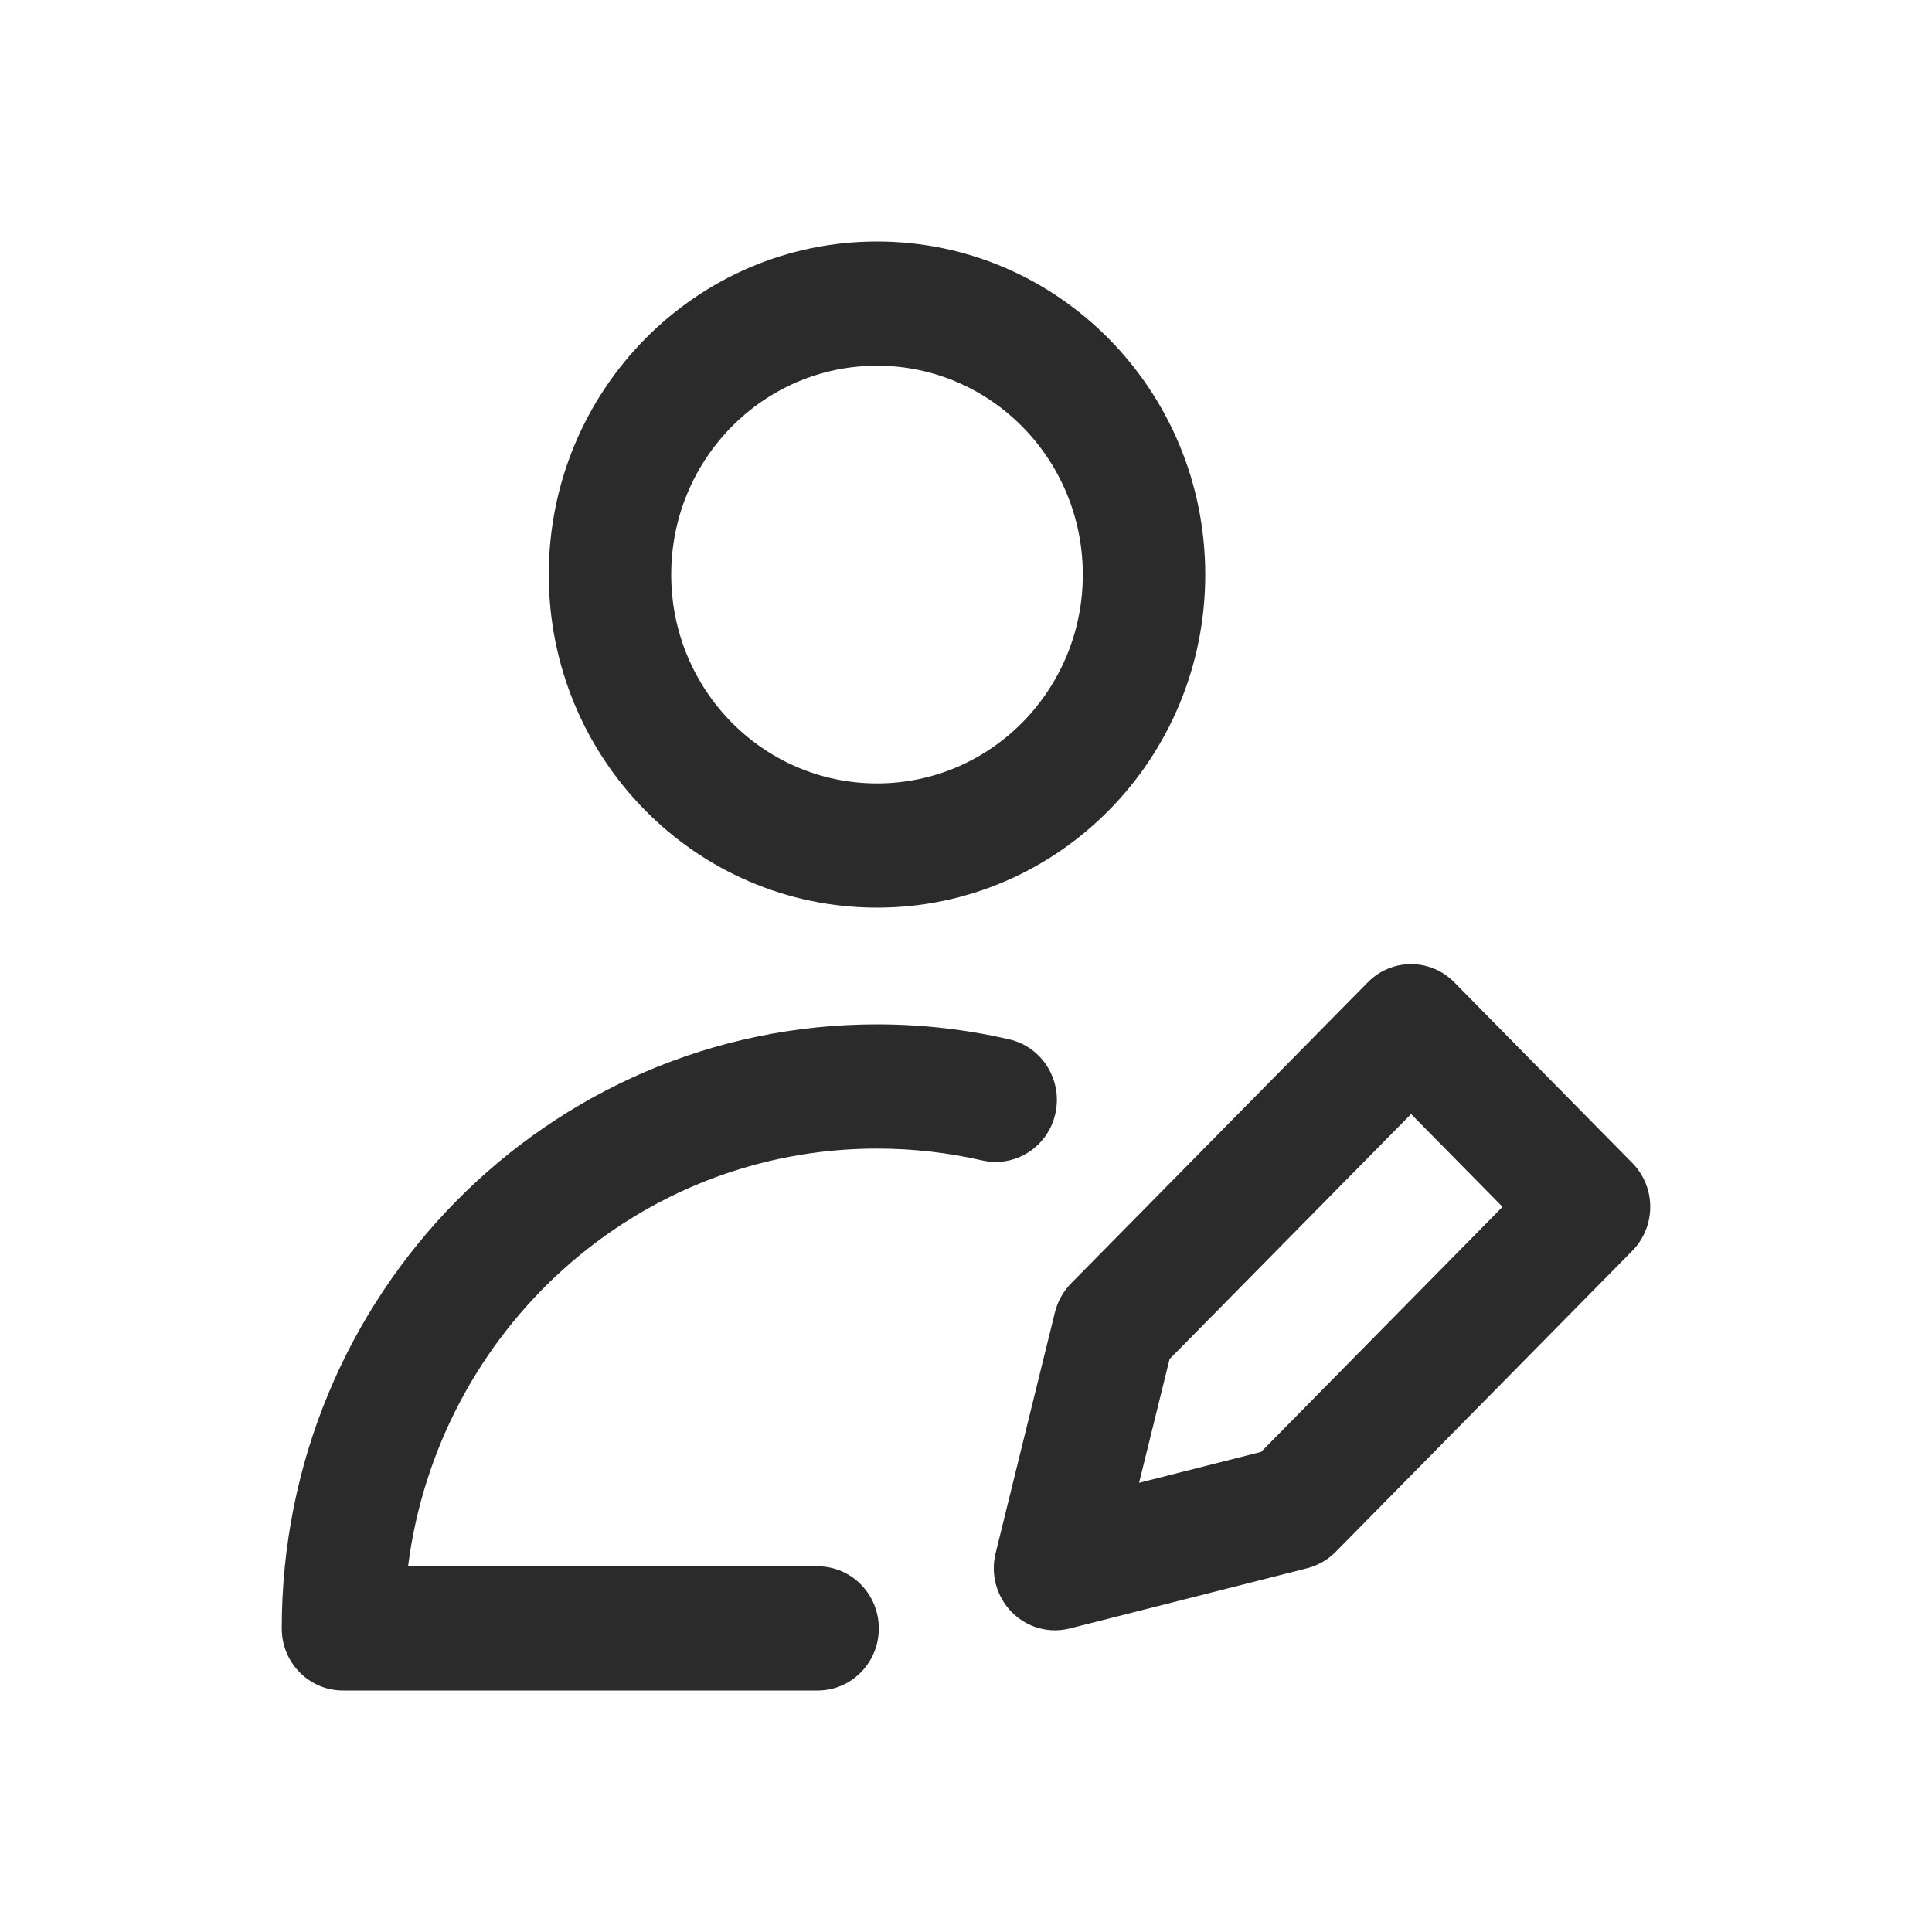
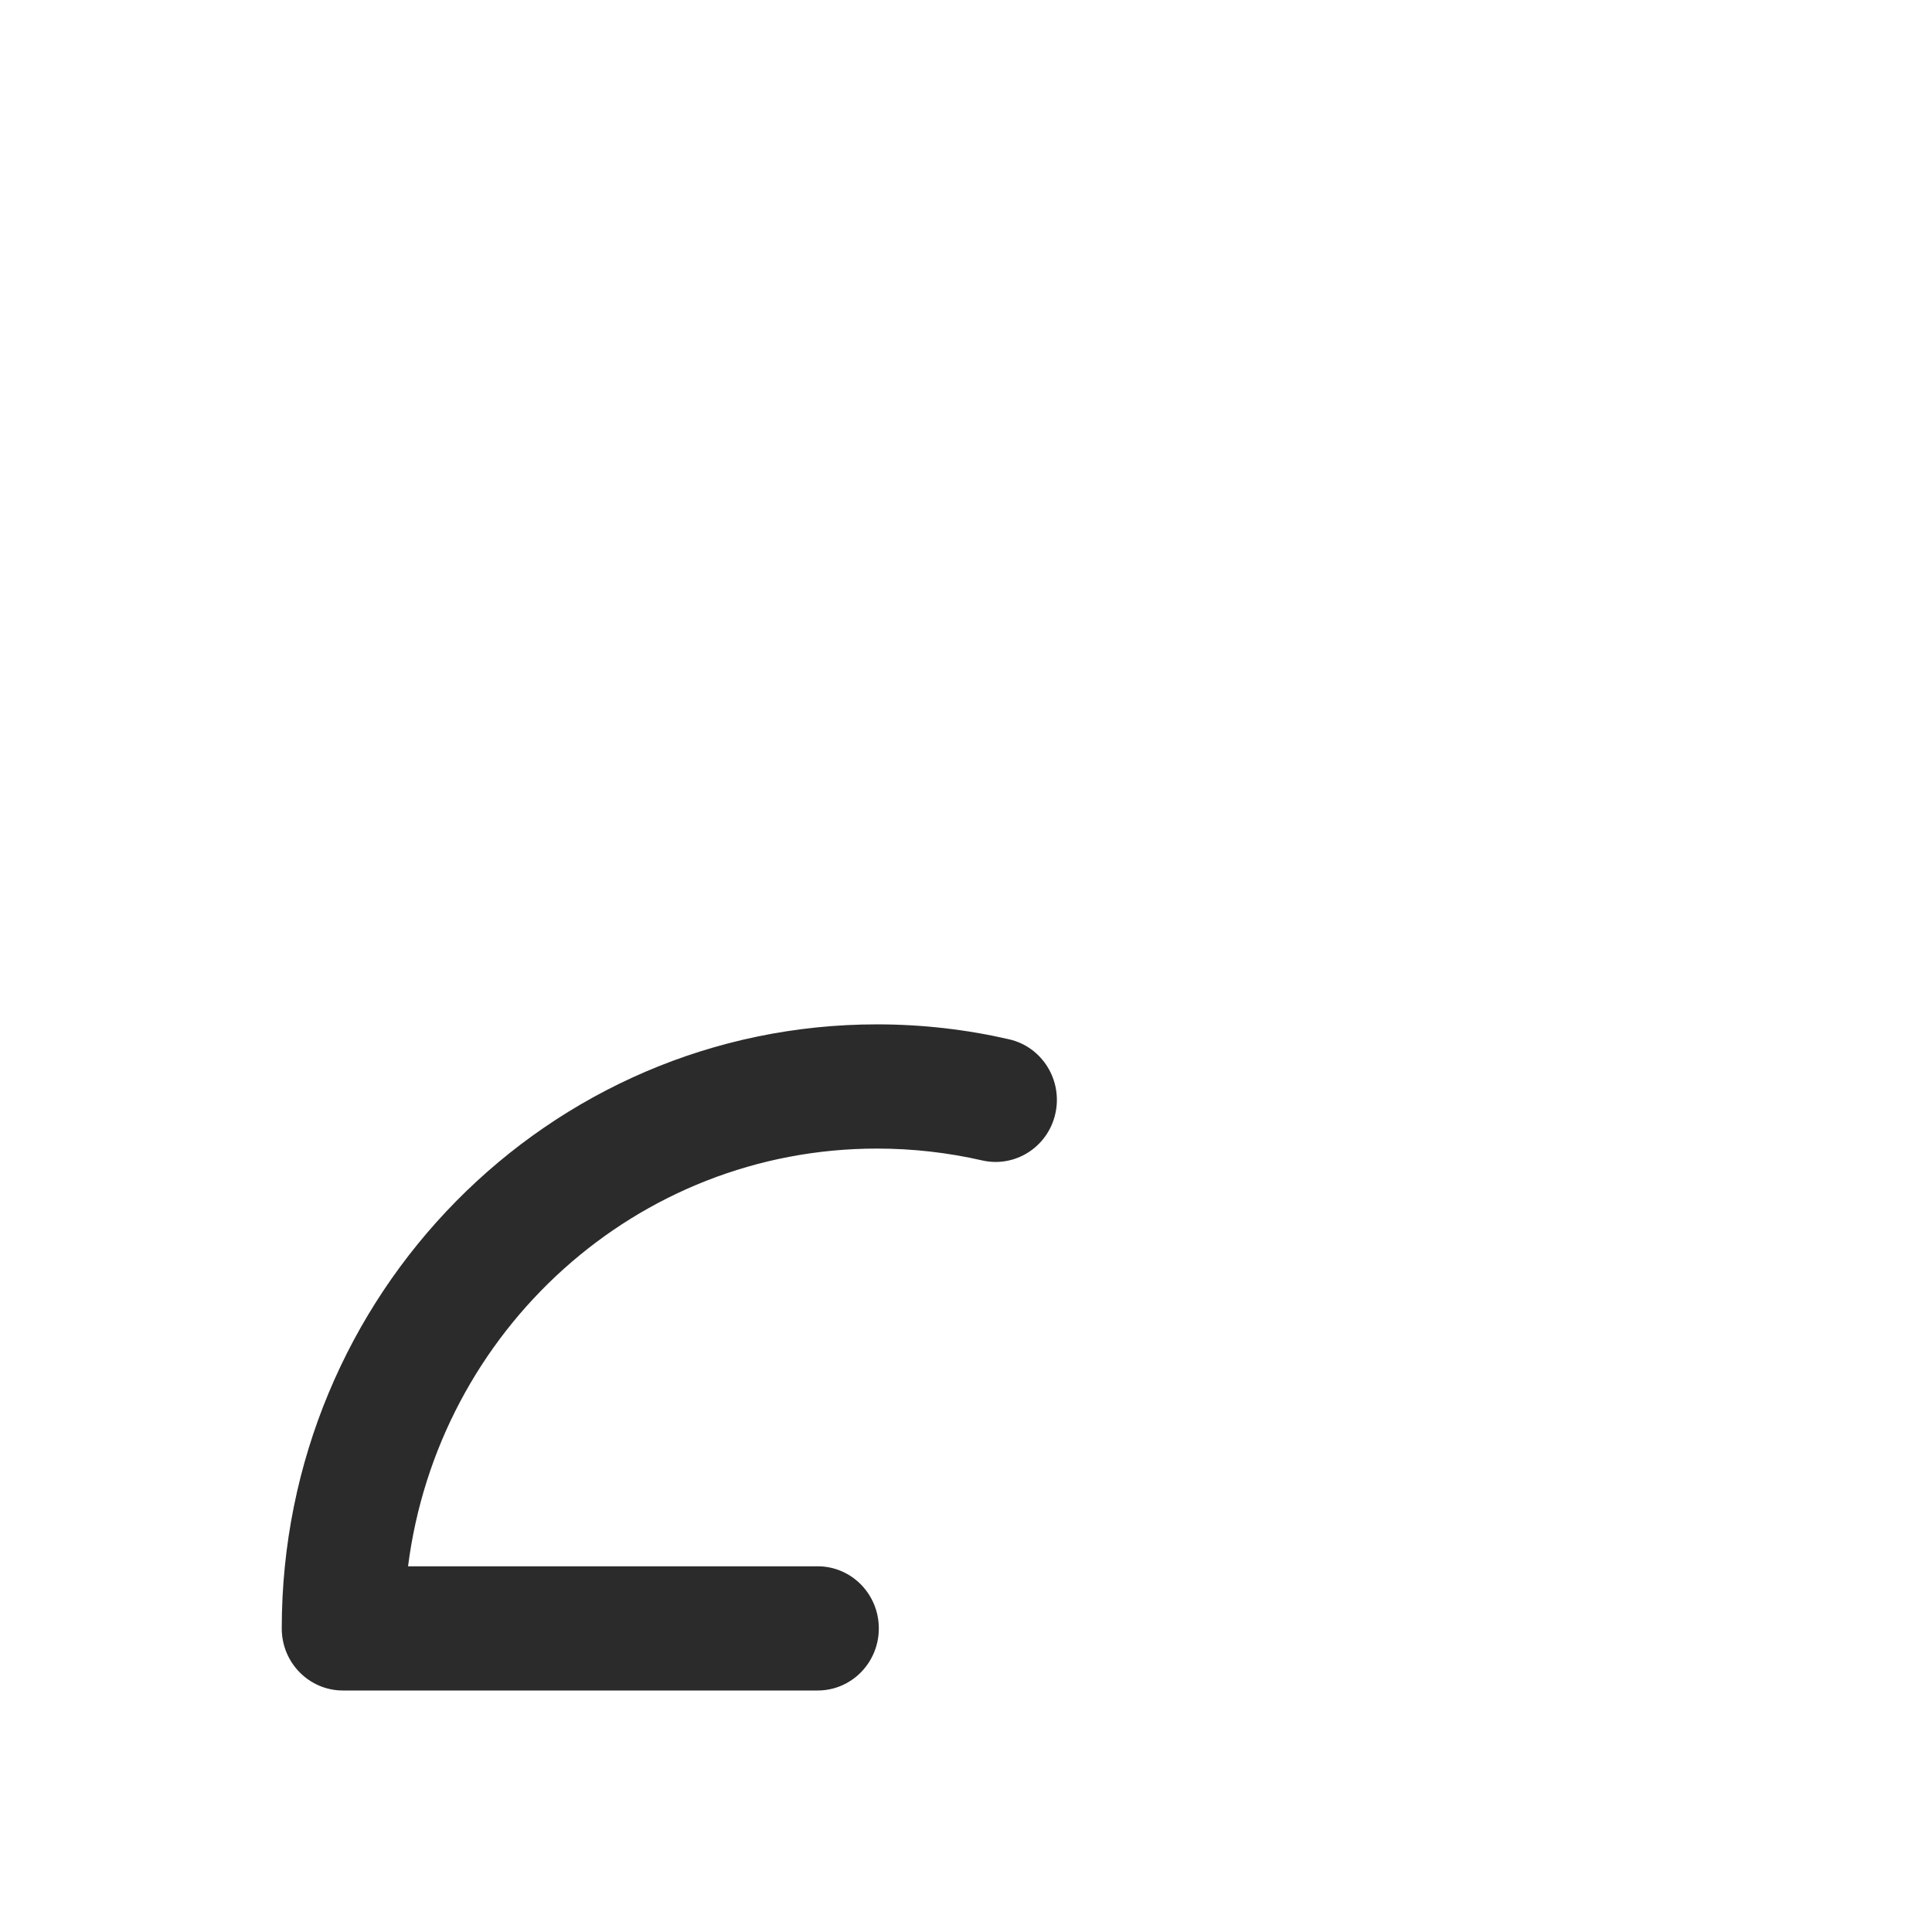
<svg xmlns="http://www.w3.org/2000/svg" width="24" height="24" viewBox="0 0 24 24" fill="none">
-   <path fill-rule="evenodd" clip-rule="evenodd" d="M6.817 7.138C6.817 4.853 8.643 3 10.895 3C13.146 3 14.972 4.853 14.972 7.138C14.972 9.423 13.146 11.275 10.895 11.275C8.643 11.275 6.817 9.423 6.817 7.138ZM10.895 4.543C9.482 4.543 8.338 5.705 8.338 7.138C8.338 8.571 9.482 9.732 10.895 9.732C12.307 9.732 13.451 8.571 13.451 7.138C13.451 5.705 12.307 4.543 10.895 4.543Z" fill="#2B2B2B" />
  <path d="M3.5 20.229C3.5 16.084 6.81 12.725 10.894 12.725C11.458 12.725 12.008 12.789 12.537 12.911C12.946 13.005 13.203 13.418 13.11 13.834C13.017 14.249 12.61 14.509 12.2 14.415C11.781 14.319 11.344 14.268 10.894 14.268C7.907 14.268 5.442 16.529 5.069 19.457H10.157C10.577 19.457 10.917 19.802 10.917 20.229C10.917 20.655 10.577 21 10.157 21H4.26C3.84 21 3.5 20.655 3.5 20.229Z" fill="#2B2B2B" />
-   <path fill-rule="evenodd" clip-rule="evenodd" d="M18.066 12.203C17.769 11.901 17.288 11.901 16.991 12.203L13.305 15.943C13.208 16.042 13.139 16.166 13.105 16.301L12.368 19.294C12.303 19.556 12.379 19.834 12.568 20.026C12.757 20.218 13.031 20.295 13.29 20.229L16.239 19.481C16.372 19.447 16.494 19.377 16.592 19.278L20.277 15.538C20.574 15.236 20.574 14.748 20.277 14.447L18.066 12.203ZM14.15 18.42L14.529 16.883L17.529 13.839L18.665 14.992L15.666 18.036L14.15 18.42Z" fill="#2B2B2B" />
</svg>